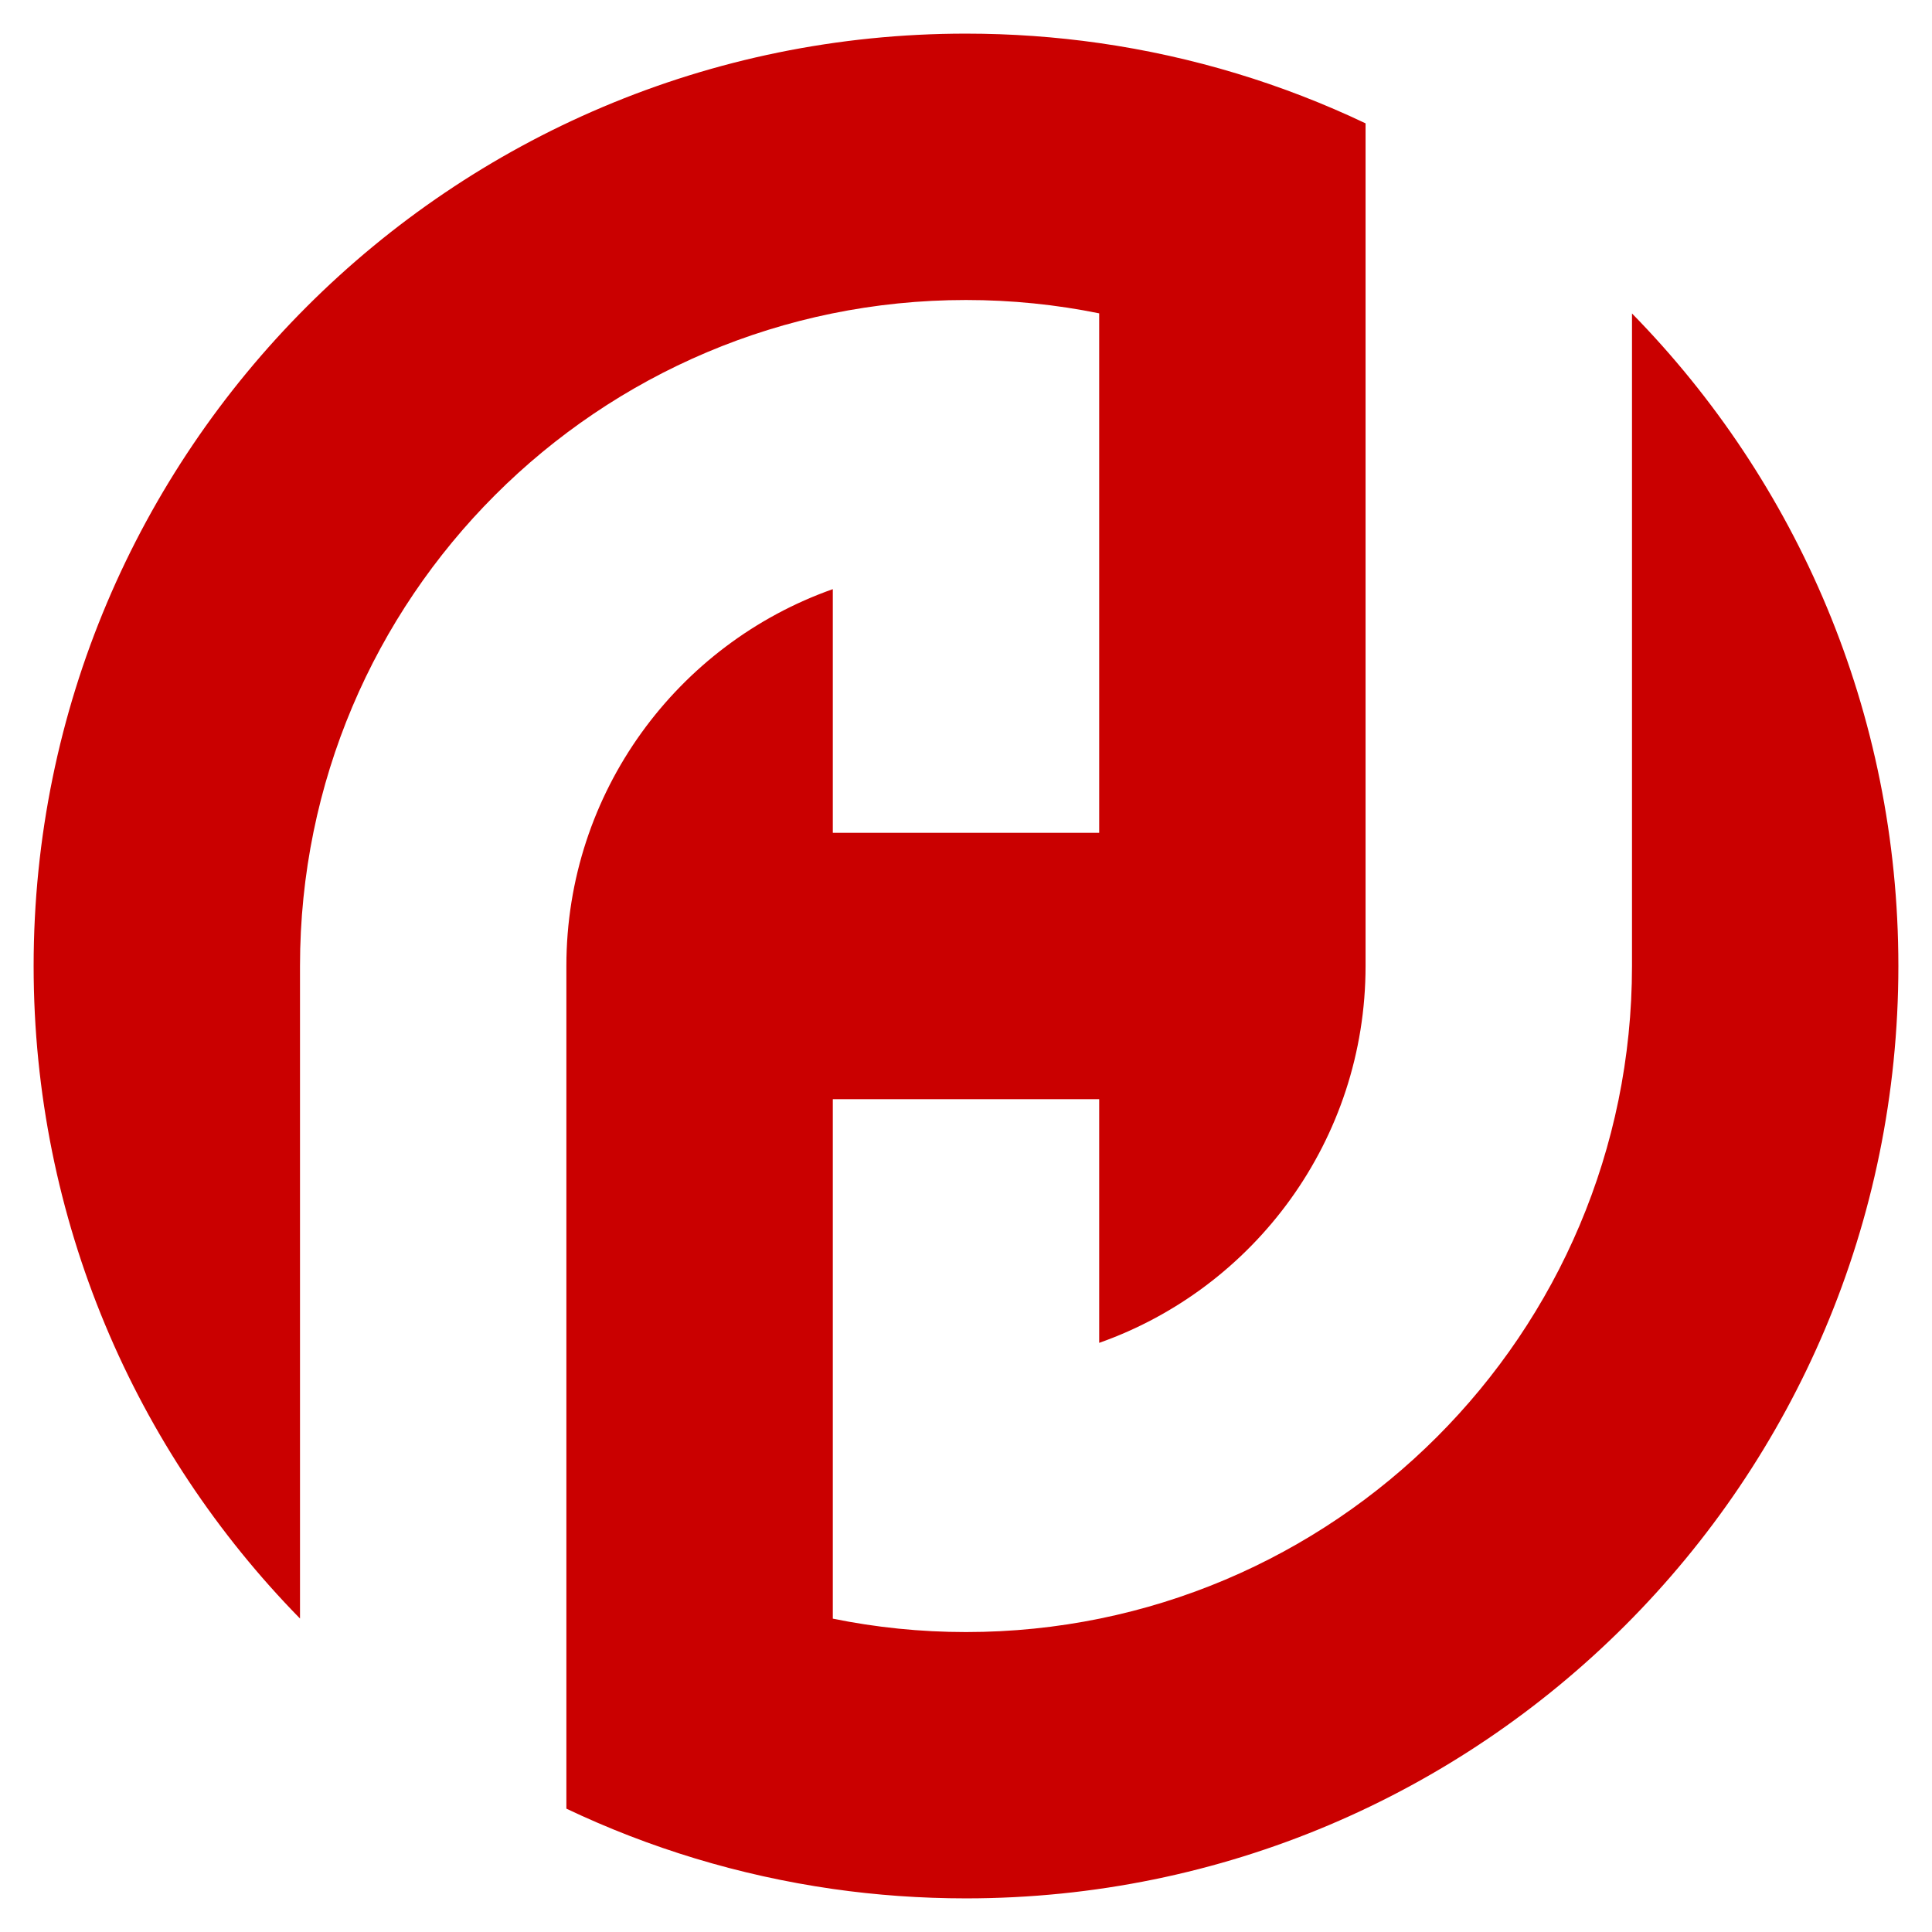
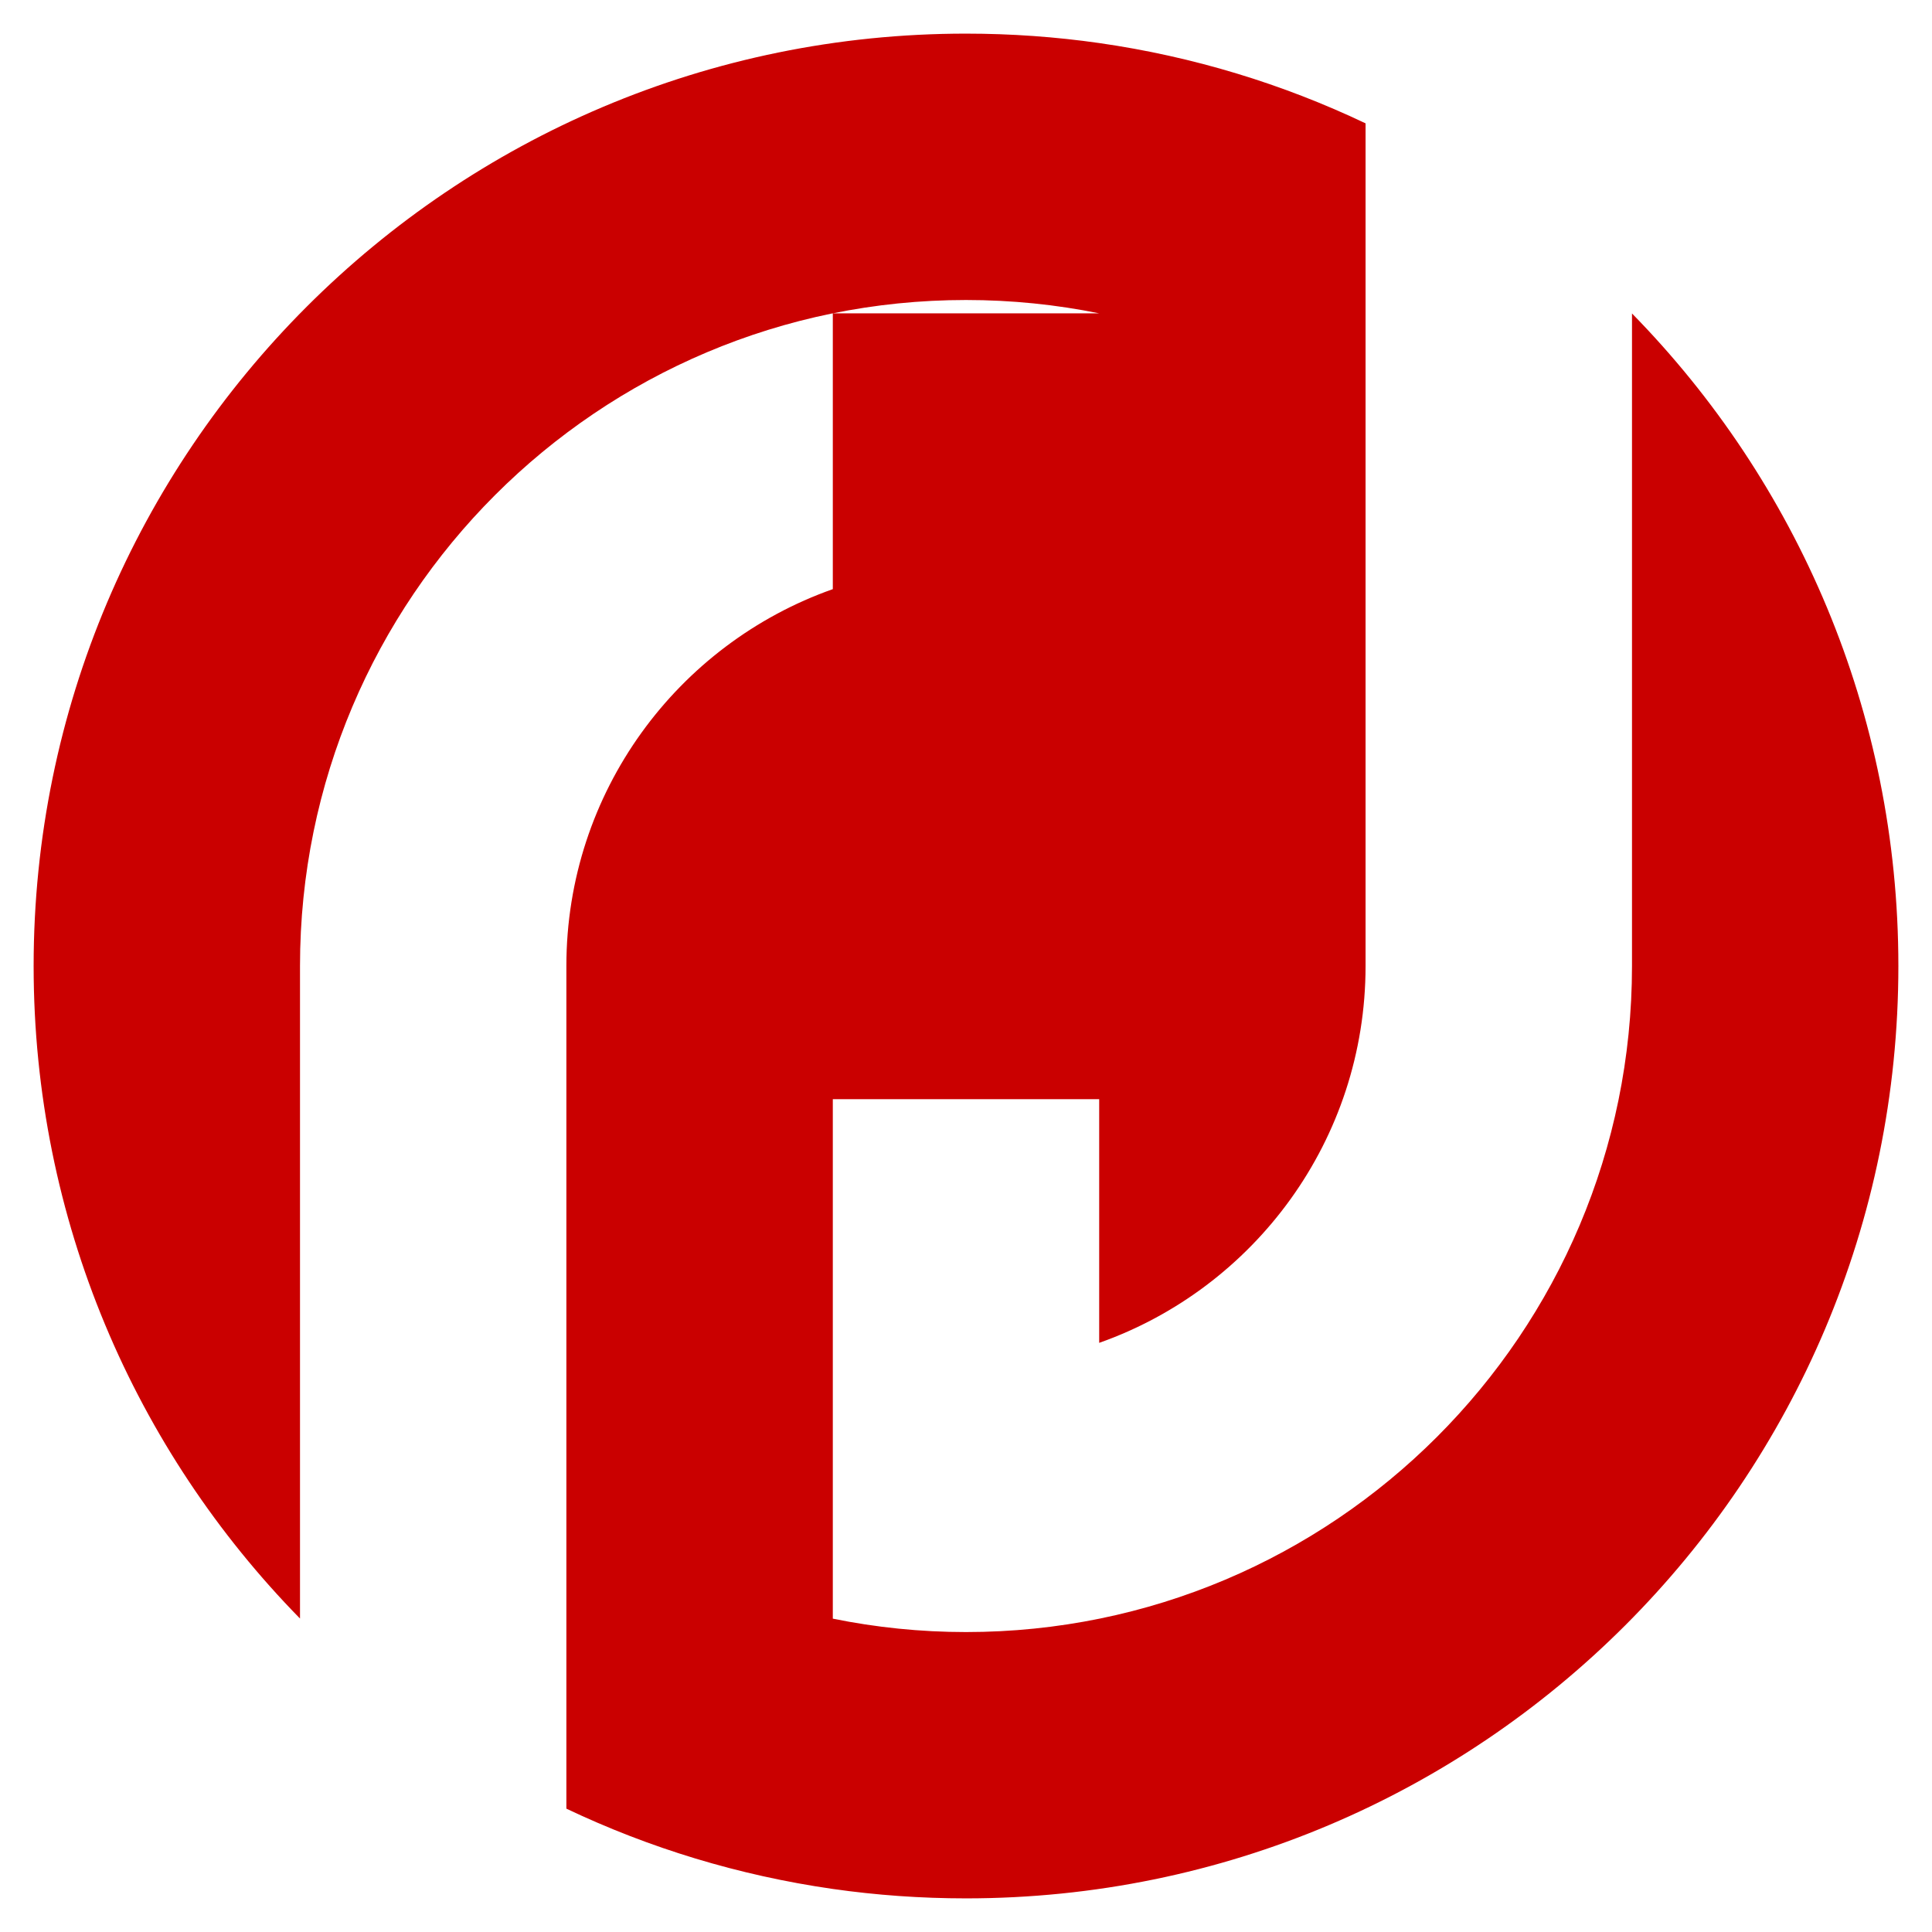
<svg xmlns="http://www.w3.org/2000/svg" version="1.1" id="Calque_1" x="0px" y="0px" width="32px" height="32px" viewBox="0 0 32 32" enable-background="new 0 0 32 32" xml:space="preserve">
-   <path fill-rule="evenodd" clip-rule="evenodd" fill="#CA0000" d="M13.794,9.758c-2.571,0.908-4.413,3.36-4.413,6.242v13.957  c1.371,0.652,2.854,1.106,4.413,1.33c0.721,0.103,1.457,0.156,2.206,0.156c8.529,0,15.443-6.914,15.443-15.443  c0-4.208-1.683-8.023-4.412-10.808V16c0,6.092-4.939,11.032-11.031,11.032c-0.756,0-1.494-0.077-2.206-0.222v-8.604h4.412v4.036  c2.57-0.908,4.412-3.36,4.412-6.242V2.043c-1.37-0.652-2.854-1.107-4.412-1.33C17.485,0.61,16.748,0.557,16,0.557  C7.471,0.556,0.557,7.471,0.557,16c0,4.208,1.683,8.023,4.412,10.808V16C4.969,9.907,9.908,4.969,16,4.969  c0.755,0,1.493,0.076,2.206,0.221v8.604h-4.412V9.758z" />
+   <path fill-rule="evenodd" clip-rule="evenodd" fill="#CA0000" d="M13.794,9.758c-2.571,0.908-4.413,3.36-4.413,6.242v13.957  c1.371,0.652,2.854,1.106,4.413,1.33c0.721,0.103,1.457,0.156,2.206,0.156c8.529,0,15.443-6.914,15.443-15.443  c0-4.208-1.683-8.023-4.412-10.808V16c0,6.092-4.939,11.032-11.031,11.032c-0.756,0-1.494-0.077-2.206-0.222v-8.604h4.412v4.036  c2.57-0.908,4.412-3.36,4.412-6.242V2.043c-1.37-0.652-2.854-1.107-4.412-1.33C17.485,0.61,16.748,0.557,16,0.557  C7.471,0.556,0.557,7.471,0.557,16c0,4.208,1.683,8.023,4.412,10.808V16C4.969,9.907,9.908,4.969,16,4.969  c0.755,0,1.493,0.076,2.206,0.221h-4.412V9.758z" />
</svg>